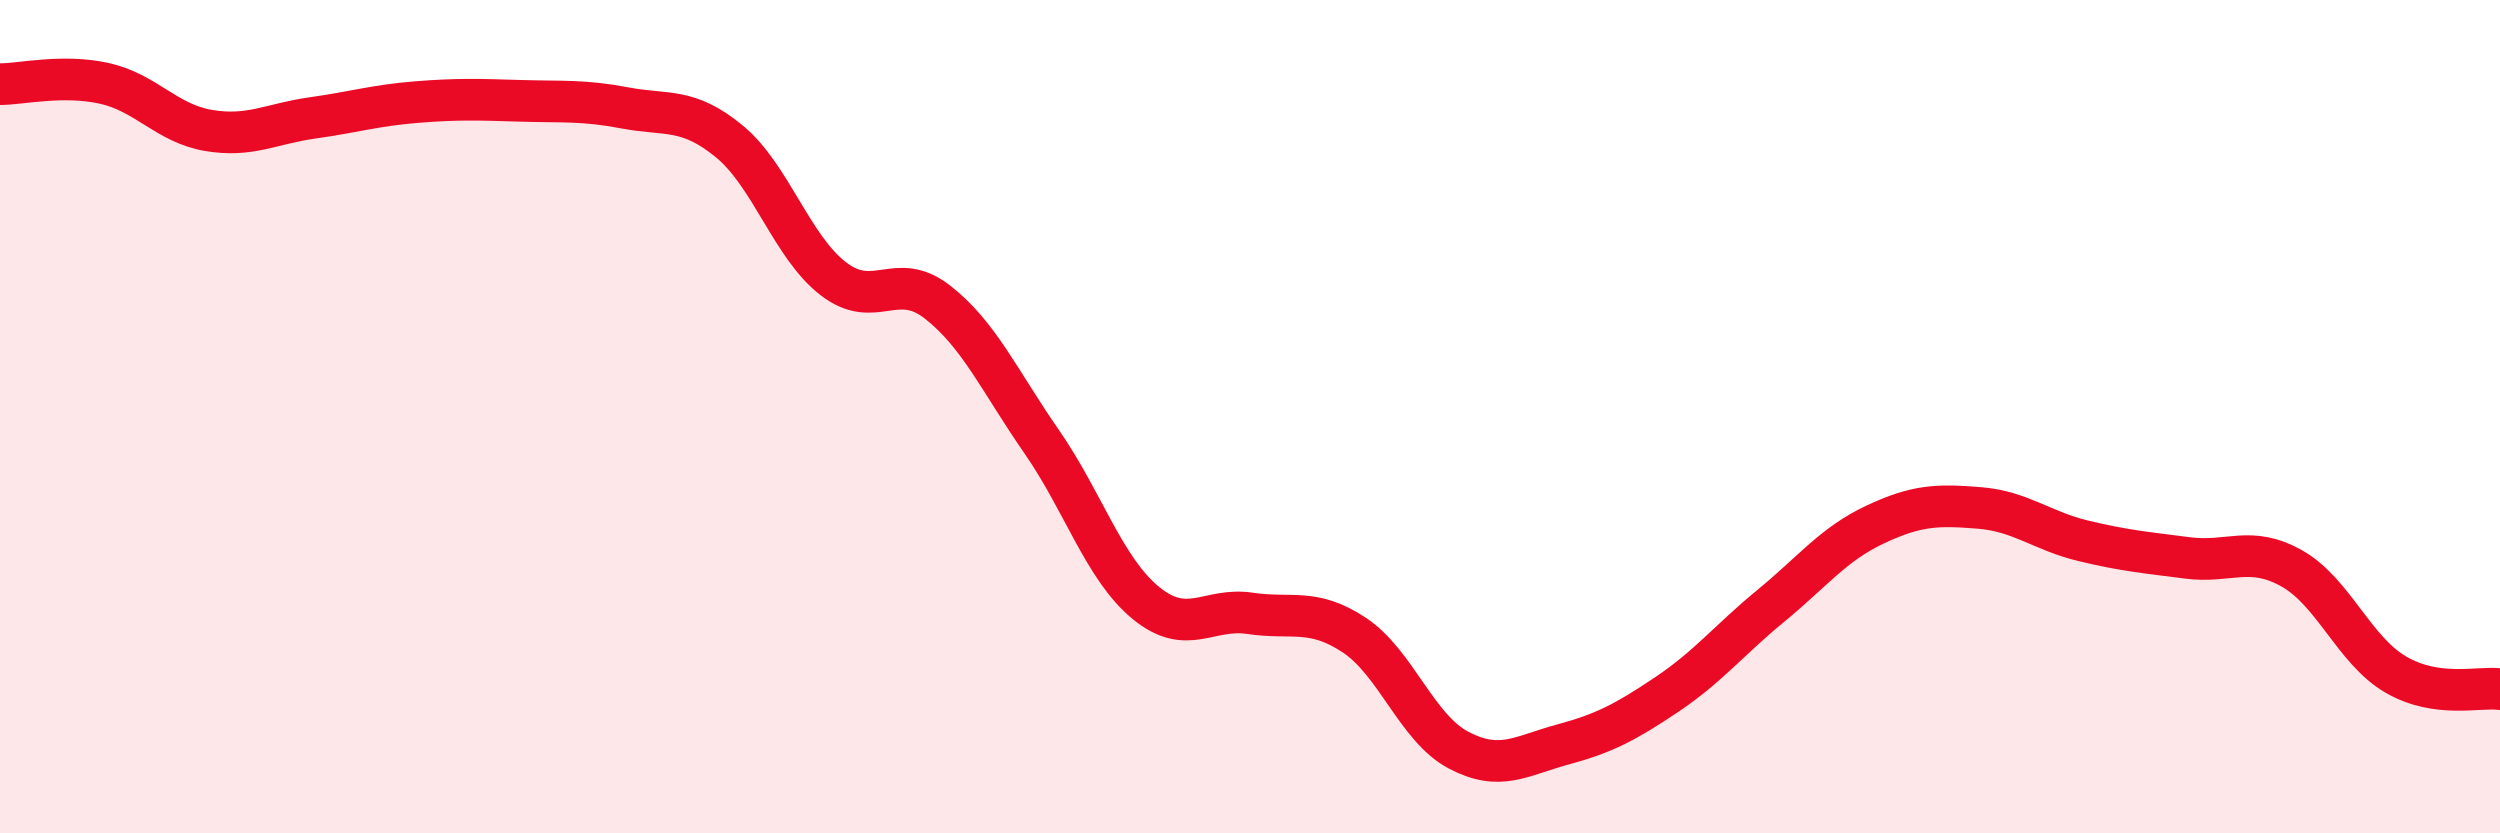
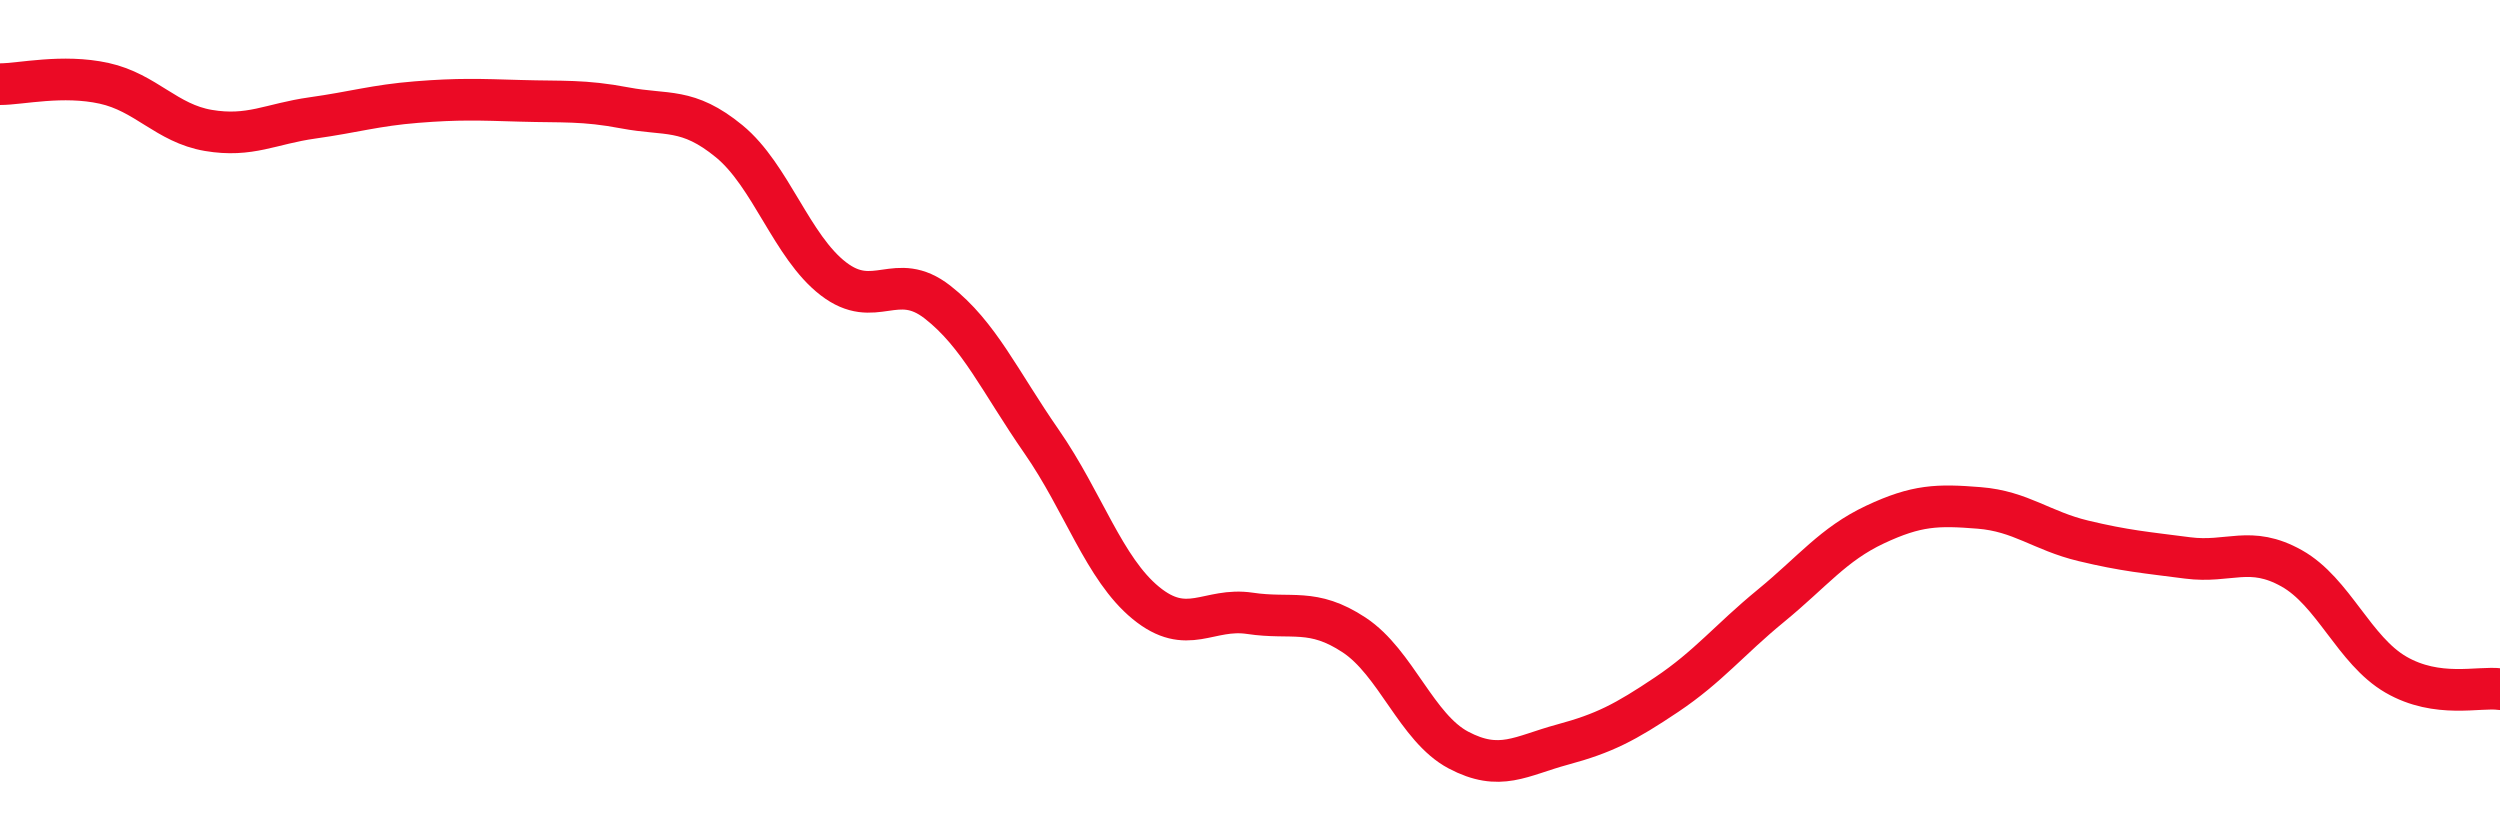
<svg xmlns="http://www.w3.org/2000/svg" width="60" height="20" viewBox="0 0 60 20">
-   <path d="M 0,2.02 C 0.5,2.02 1.5,1.78 2.5,2 C 3.5,2.22 4,2.96 5,3.13 C 6,3.3 6.5,2.97 7.5,2.83 C 8.5,2.69 9,2.53 10,2.45 C 11,2.37 11.5,2.39 12.5,2.42 C 13.5,2.45 14,2.4 15,2.59 C 16,2.78 16.5,2.57 17.5,3.39 C 18.5,4.21 19,5.92 20,6.69 C 21,7.46 21.5,6.47 22.5,7.25 C 23.5,8.03 24,9.16 25,10.6 C 26,12.04 26.5,13.65 27.5,14.47 C 28.5,15.29 29,14.57 30,14.72 C 31,14.87 31.5,14.58 32.5,15.24 C 33.5,15.9 34,17.47 35,18 C 36,18.53 36.5,18.14 37.5,17.87 C 38.5,17.6 39,17.34 40,16.67 C 41,16 41.5,15.36 42.5,14.54 C 43.5,13.72 44,13.06 45,12.59 C 46,12.12 46.5,12.11 47.5,12.19 C 48.5,12.27 49,12.74 50,12.98 C 51,13.22 51.5,13.26 52.5,13.39 C 53.5,13.52 54,13.08 55,13.64 C 56,14.2 56.5,15.61 57.5,16.19 C 58.5,16.77 59.5,16.47 60,16.54L60 20L0 20Z" fill="#EB0A25" opacity="0.1" stroke-linecap="round" stroke-linejoin="round" />
  <path d="M 0,2.02 C 0.5,2.02 1.5,1.78 2.5,2 C 3.5,2.22 4,2.96 5,3.13 C 6,3.3 6.5,2.97 7.5,2.83 C 8.5,2.69 9,2.53 10,2.45 C 11,2.37 11.5,2.39 12.5,2.42 C 13.5,2.45 14,2.4 15,2.59 C 16,2.78 16.5,2.57 17.5,3.39 C 18.5,4.21 19,5.92 20,6.69 C 21,7.46 21.5,6.47 22.5,7.25 C 23.5,8.03 24,9.16 25,10.6 C 26,12.04 26.5,13.65 27.5,14.47 C 28.5,15.29 29,14.57 30,14.72 C 31,14.87 31.5,14.58 32.5,15.24 C 33.5,15.9 34,17.47 35,18 C 36,18.53 36.5,18.14 37.5,17.87 C 38.5,17.6 39,17.34 40,16.67 C 41,16 41.5,15.36 42.5,14.54 C 43.5,13.72 44,13.06 45,12.59 C 46,12.12 46.5,12.11 47.5,12.19 C 48.5,12.27 49,12.74 50,12.98 C 51,13.22 51.5,13.26 52.5,13.39 C 53.5,13.52 54,13.08 55,13.64 C 56,14.2 56.5,15.61 57.5,16.19 C 58.5,16.77 59.5,16.47 60,16.54" stroke="#EB0A25" stroke-width="1" fill="none" stroke-linecap="round" stroke-linejoin="round" />
</svg>